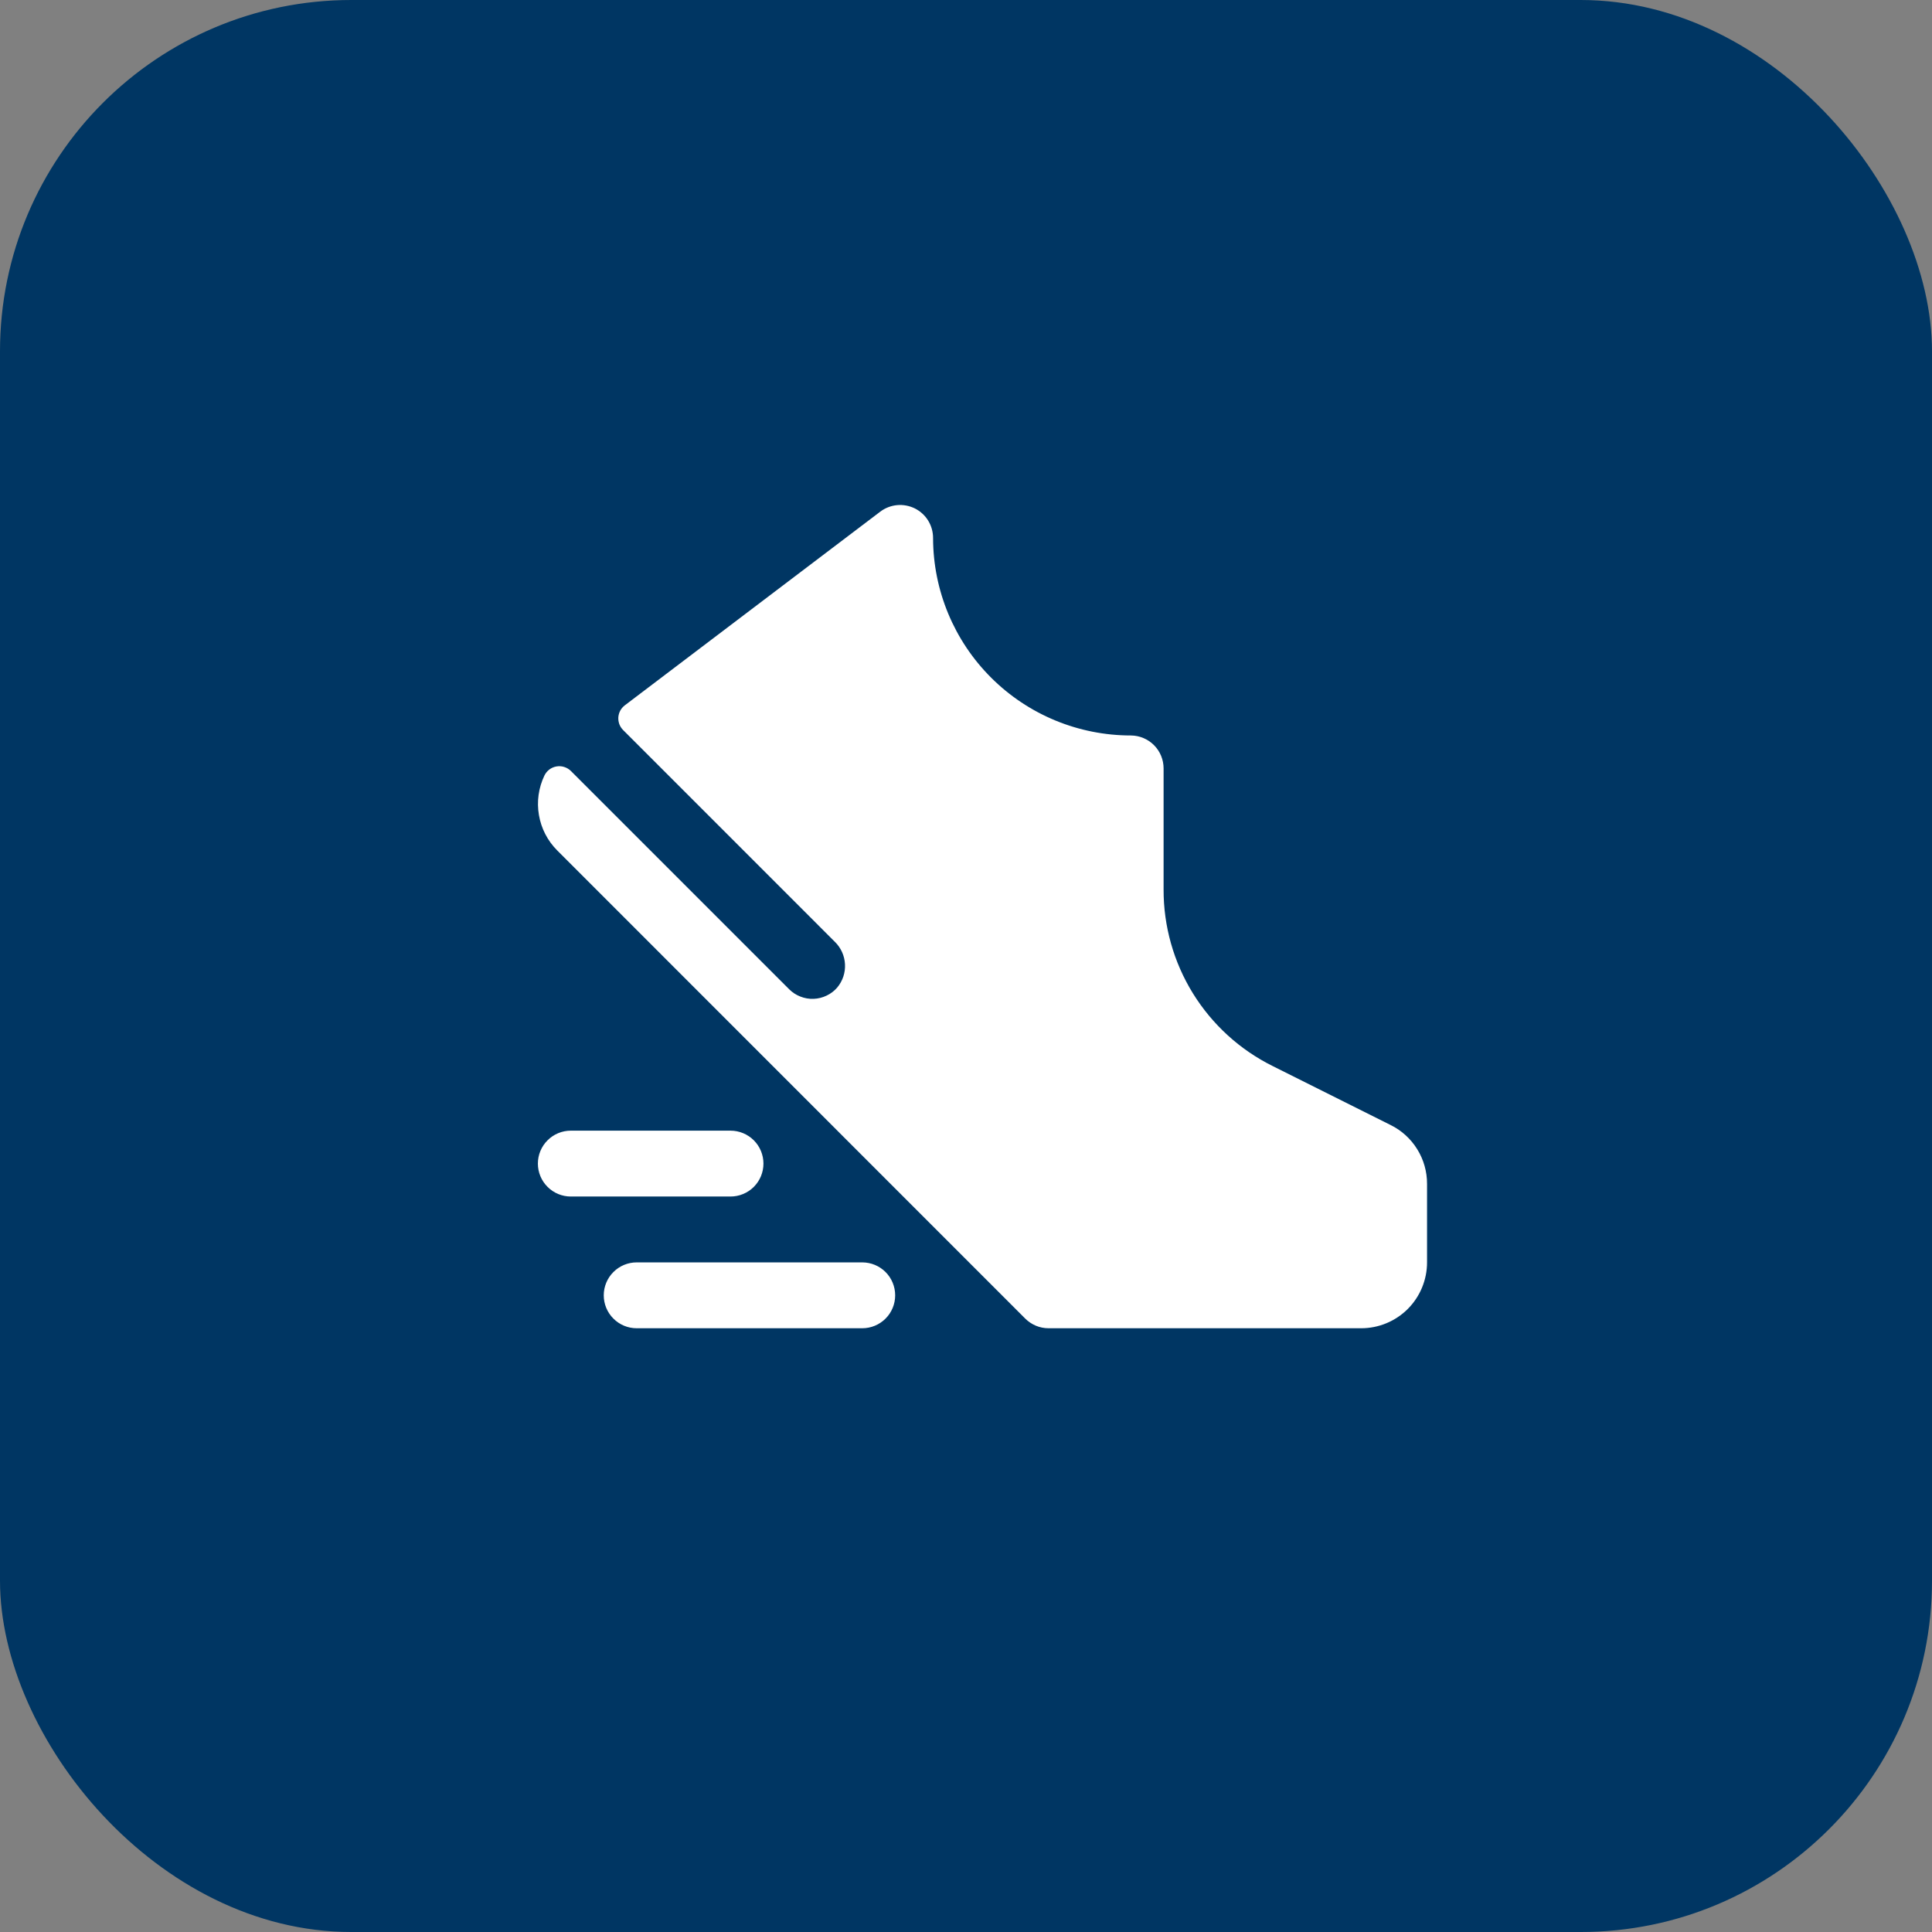
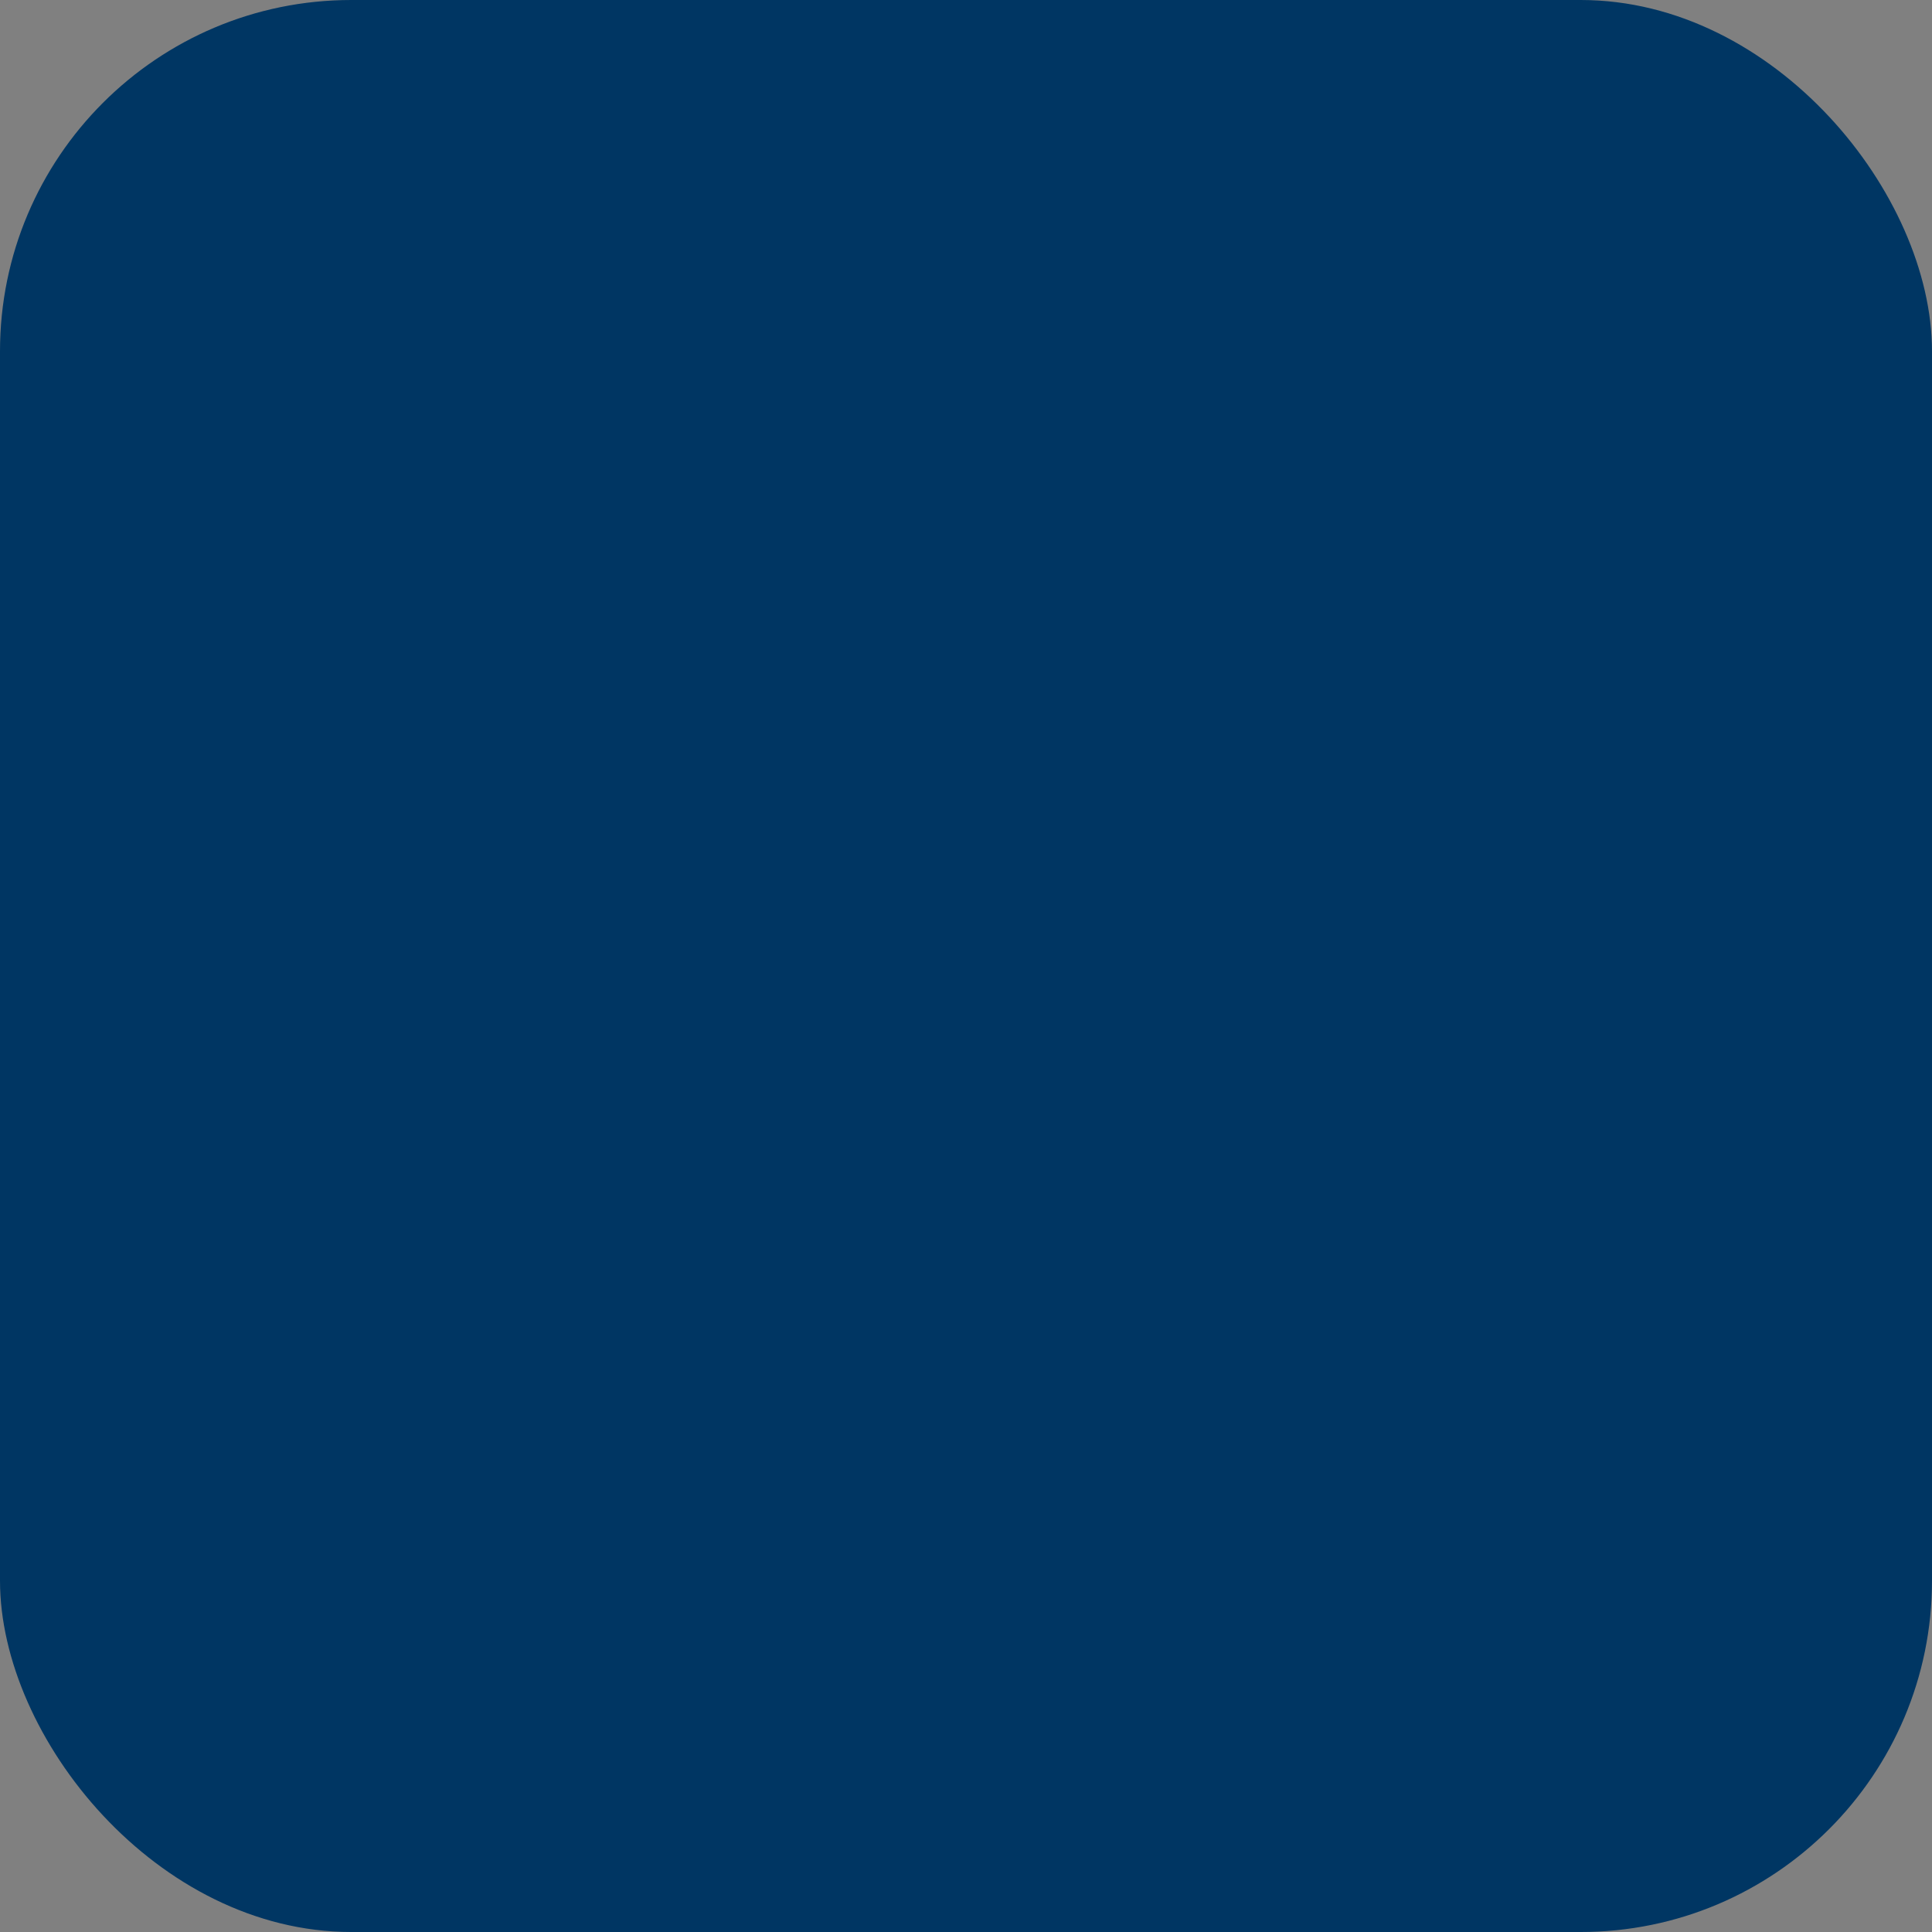
<svg xmlns="http://www.w3.org/2000/svg" width="44" height="44" viewBox="0 0 44 44" fill="none">
  <rect x="0" y="0" width="44" height="44" fill="#808080" stroke="none" />
  <rect width="44" height="44" rx="8" fill="#003663" />
-   <path d="M16.637 27.25H13C12.801 27.25 12.61 27.171 12.47 27.03C12.329 26.89 12.25 26.699 12.25 26.5C12.25 26.301 12.329 26.11 12.47 25.97C12.61 25.829 12.801 25.75 13 25.75H16.637C16.836 25.75 17.027 25.829 17.168 25.97C17.308 26.11 17.387 26.301 17.387 26.5C17.387 26.699 17.308 26.89 17.168 27.03C17.027 27.171 16.836 27.25 16.637 27.25ZM19.637 28.75H14.5C14.301 28.75 14.11 28.829 13.97 28.97C13.829 29.11 13.75 29.301 13.75 29.5C13.75 29.699 13.829 29.89 13.97 30.03C14.11 30.171 14.301 30.25 14.5 30.25H19.637C19.836 30.25 20.027 30.171 20.168 30.03C20.308 29.89 20.387 29.699 20.387 29.5C20.387 29.301 20.308 29.11 20.168 28.97C20.027 28.829 19.836 28.75 19.637 28.75ZM31.671 25.622L28.987 24.28C28.238 23.909 27.608 23.334 27.168 22.623C26.729 21.912 26.497 21.091 26.5 20.255V17.5C26.5 17.302 26.422 17.112 26.283 16.972C26.143 16.831 25.954 16.752 25.757 16.75C24.564 16.75 23.419 16.278 22.574 15.435C21.729 14.593 21.253 13.45 21.25 12.257C21.251 12.117 21.213 11.979 21.14 11.859C21.067 11.74 20.962 11.643 20.837 11.58C20.711 11.518 20.571 11.491 20.431 11.504C20.292 11.517 20.159 11.568 20.047 11.653L14.229 16.064C14.187 16.096 14.152 16.137 14.126 16.184C14.101 16.231 14.086 16.283 14.082 16.336C14.079 16.39 14.087 16.443 14.105 16.493C14.124 16.543 14.153 16.588 14.191 16.626L19.013 21.449C19.151 21.583 19.234 21.765 19.244 21.958C19.255 22.15 19.192 22.34 19.069 22.488C19.002 22.567 18.919 22.63 18.826 22.674C18.733 22.719 18.632 22.744 18.529 22.748C18.426 22.752 18.323 22.734 18.228 22.696C18.132 22.659 18.044 22.602 17.972 22.529L13.003 17.56C12.96 17.517 12.909 17.486 12.851 17.468C12.794 17.449 12.734 17.445 12.675 17.455C12.615 17.465 12.559 17.489 12.511 17.525C12.464 17.561 12.425 17.608 12.399 17.662C12.265 17.942 12.221 18.257 12.274 18.563C12.326 18.869 12.472 19.151 12.692 19.37L23.35 30.031C23.42 30.1 23.502 30.155 23.593 30.193C23.684 30.231 23.782 30.25 23.881 30.25H31C31.398 30.25 31.779 30.092 32.061 29.811C32.342 29.529 32.5 29.148 32.5 28.75V26.963C32.501 26.684 32.424 26.411 32.277 26.174C32.131 25.937 31.921 25.745 31.671 25.622Z" fill="white" />
</svg>